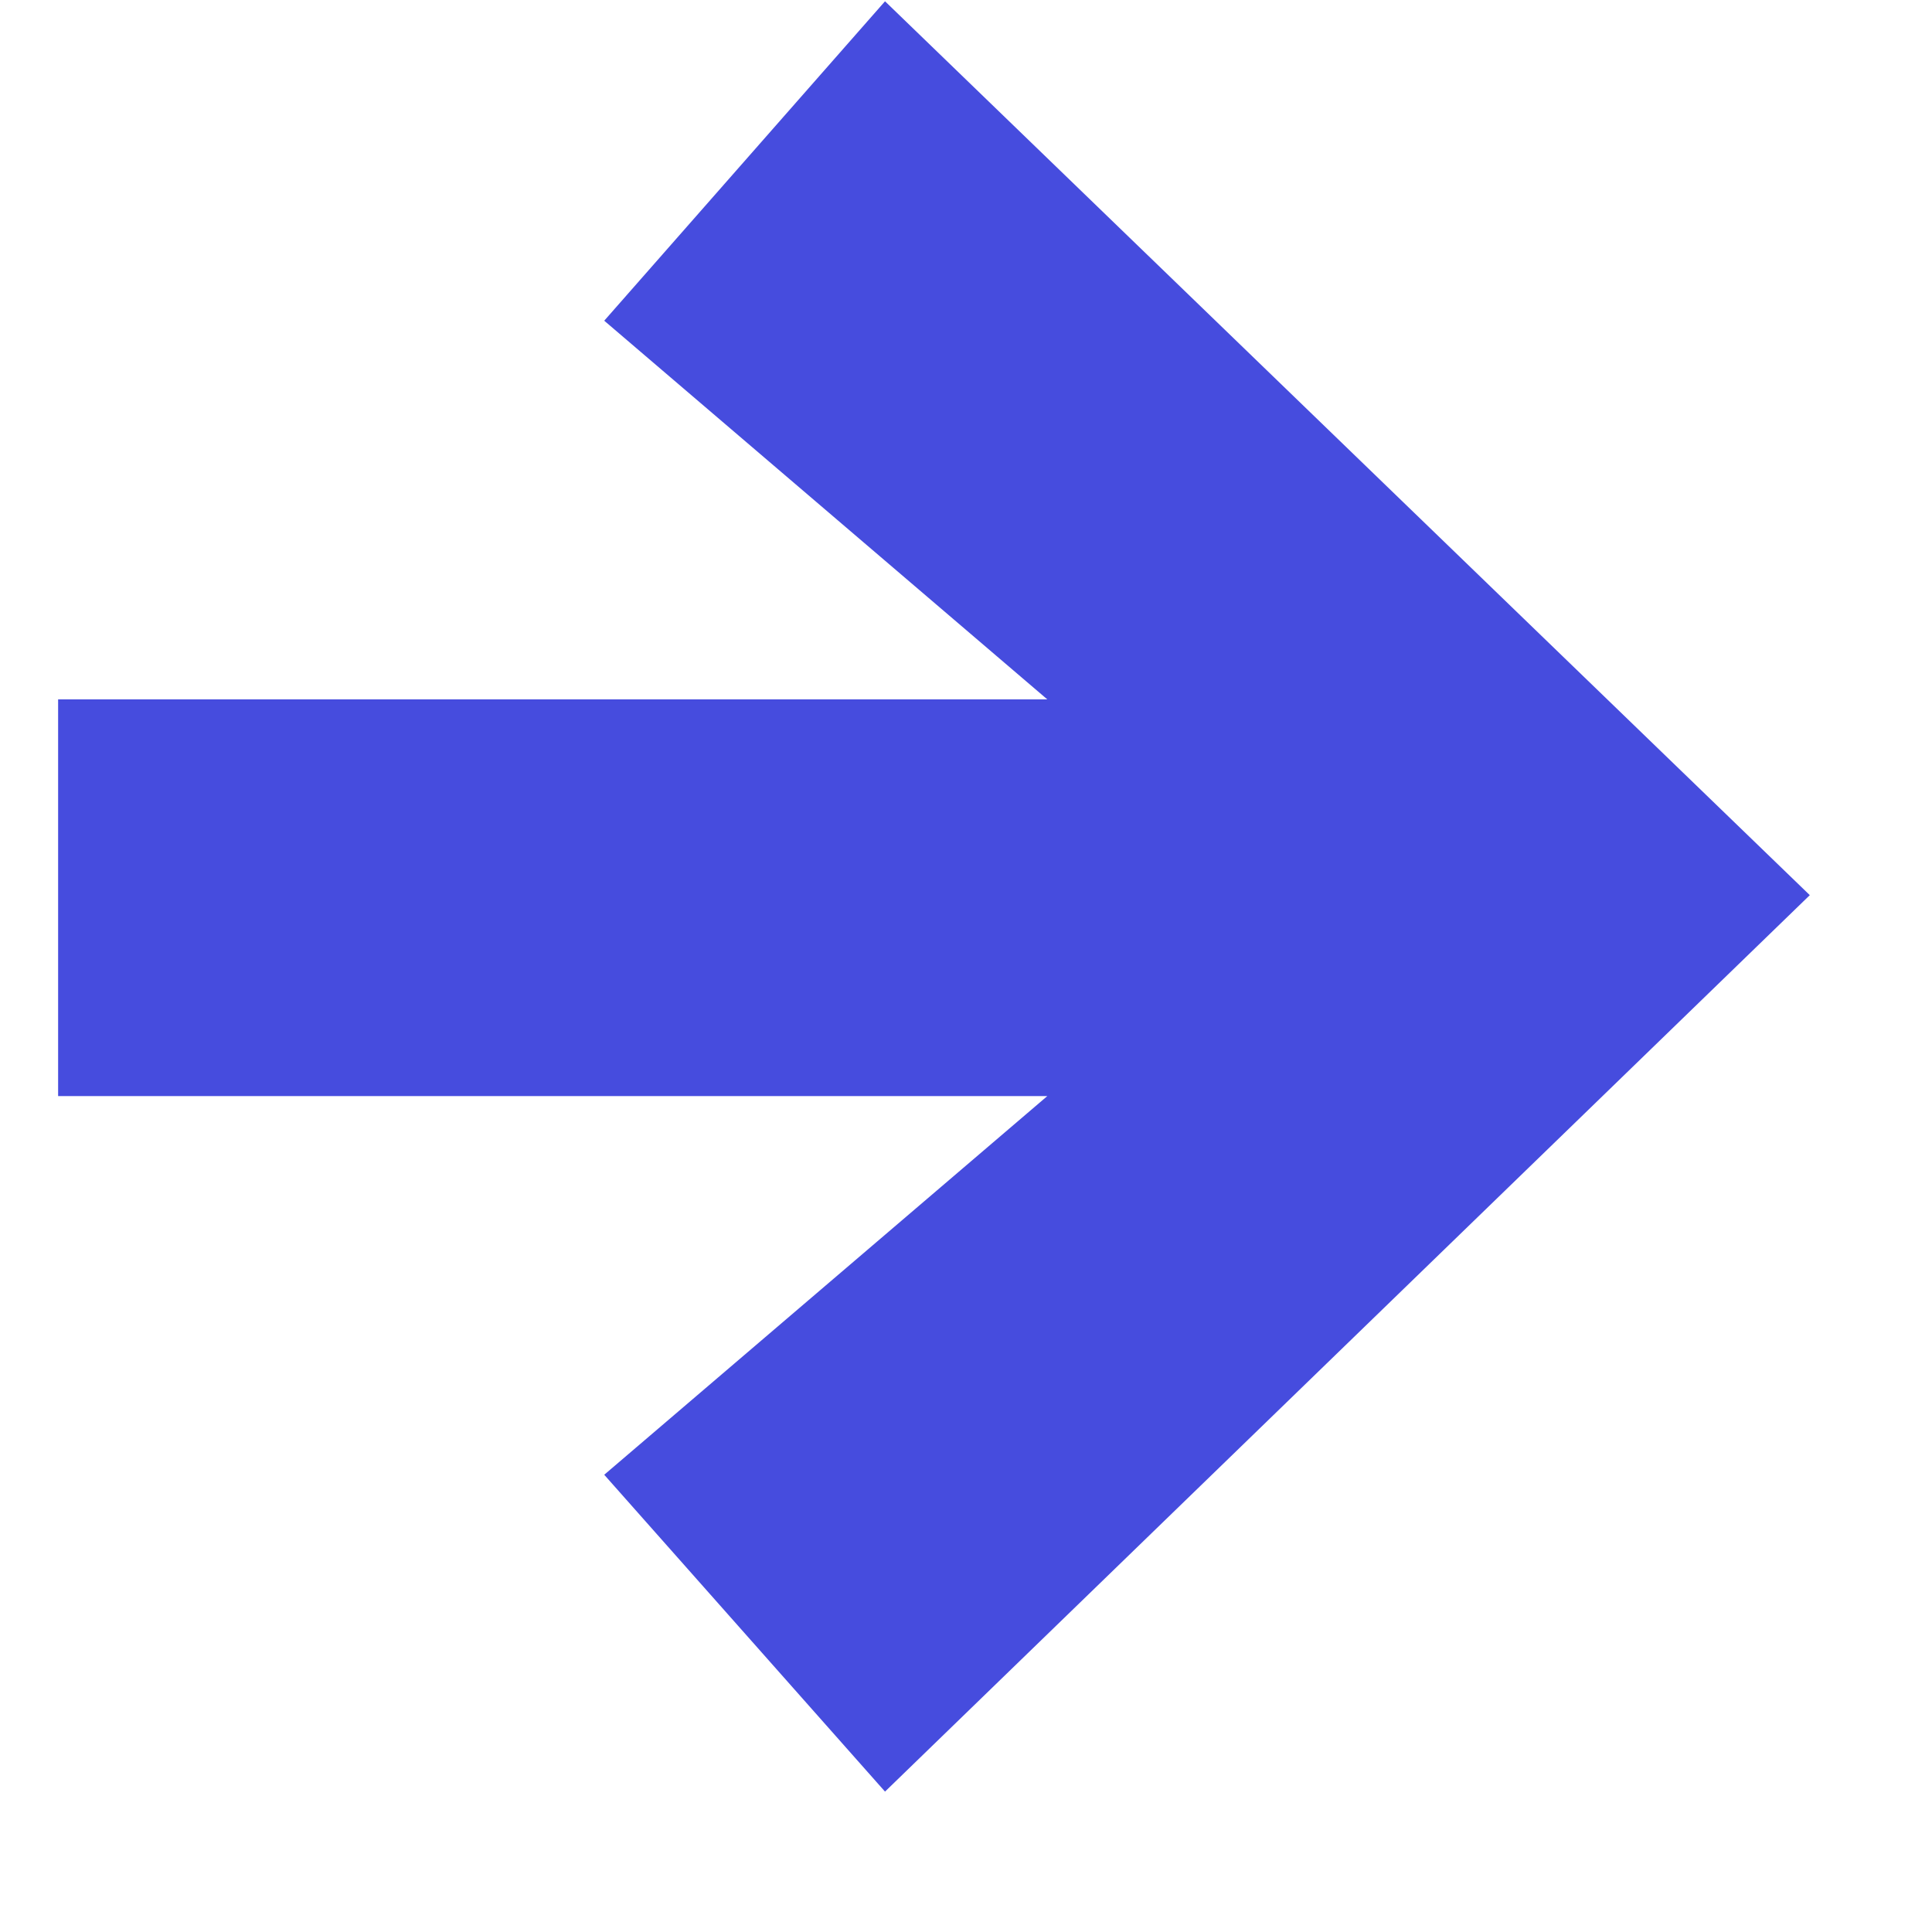
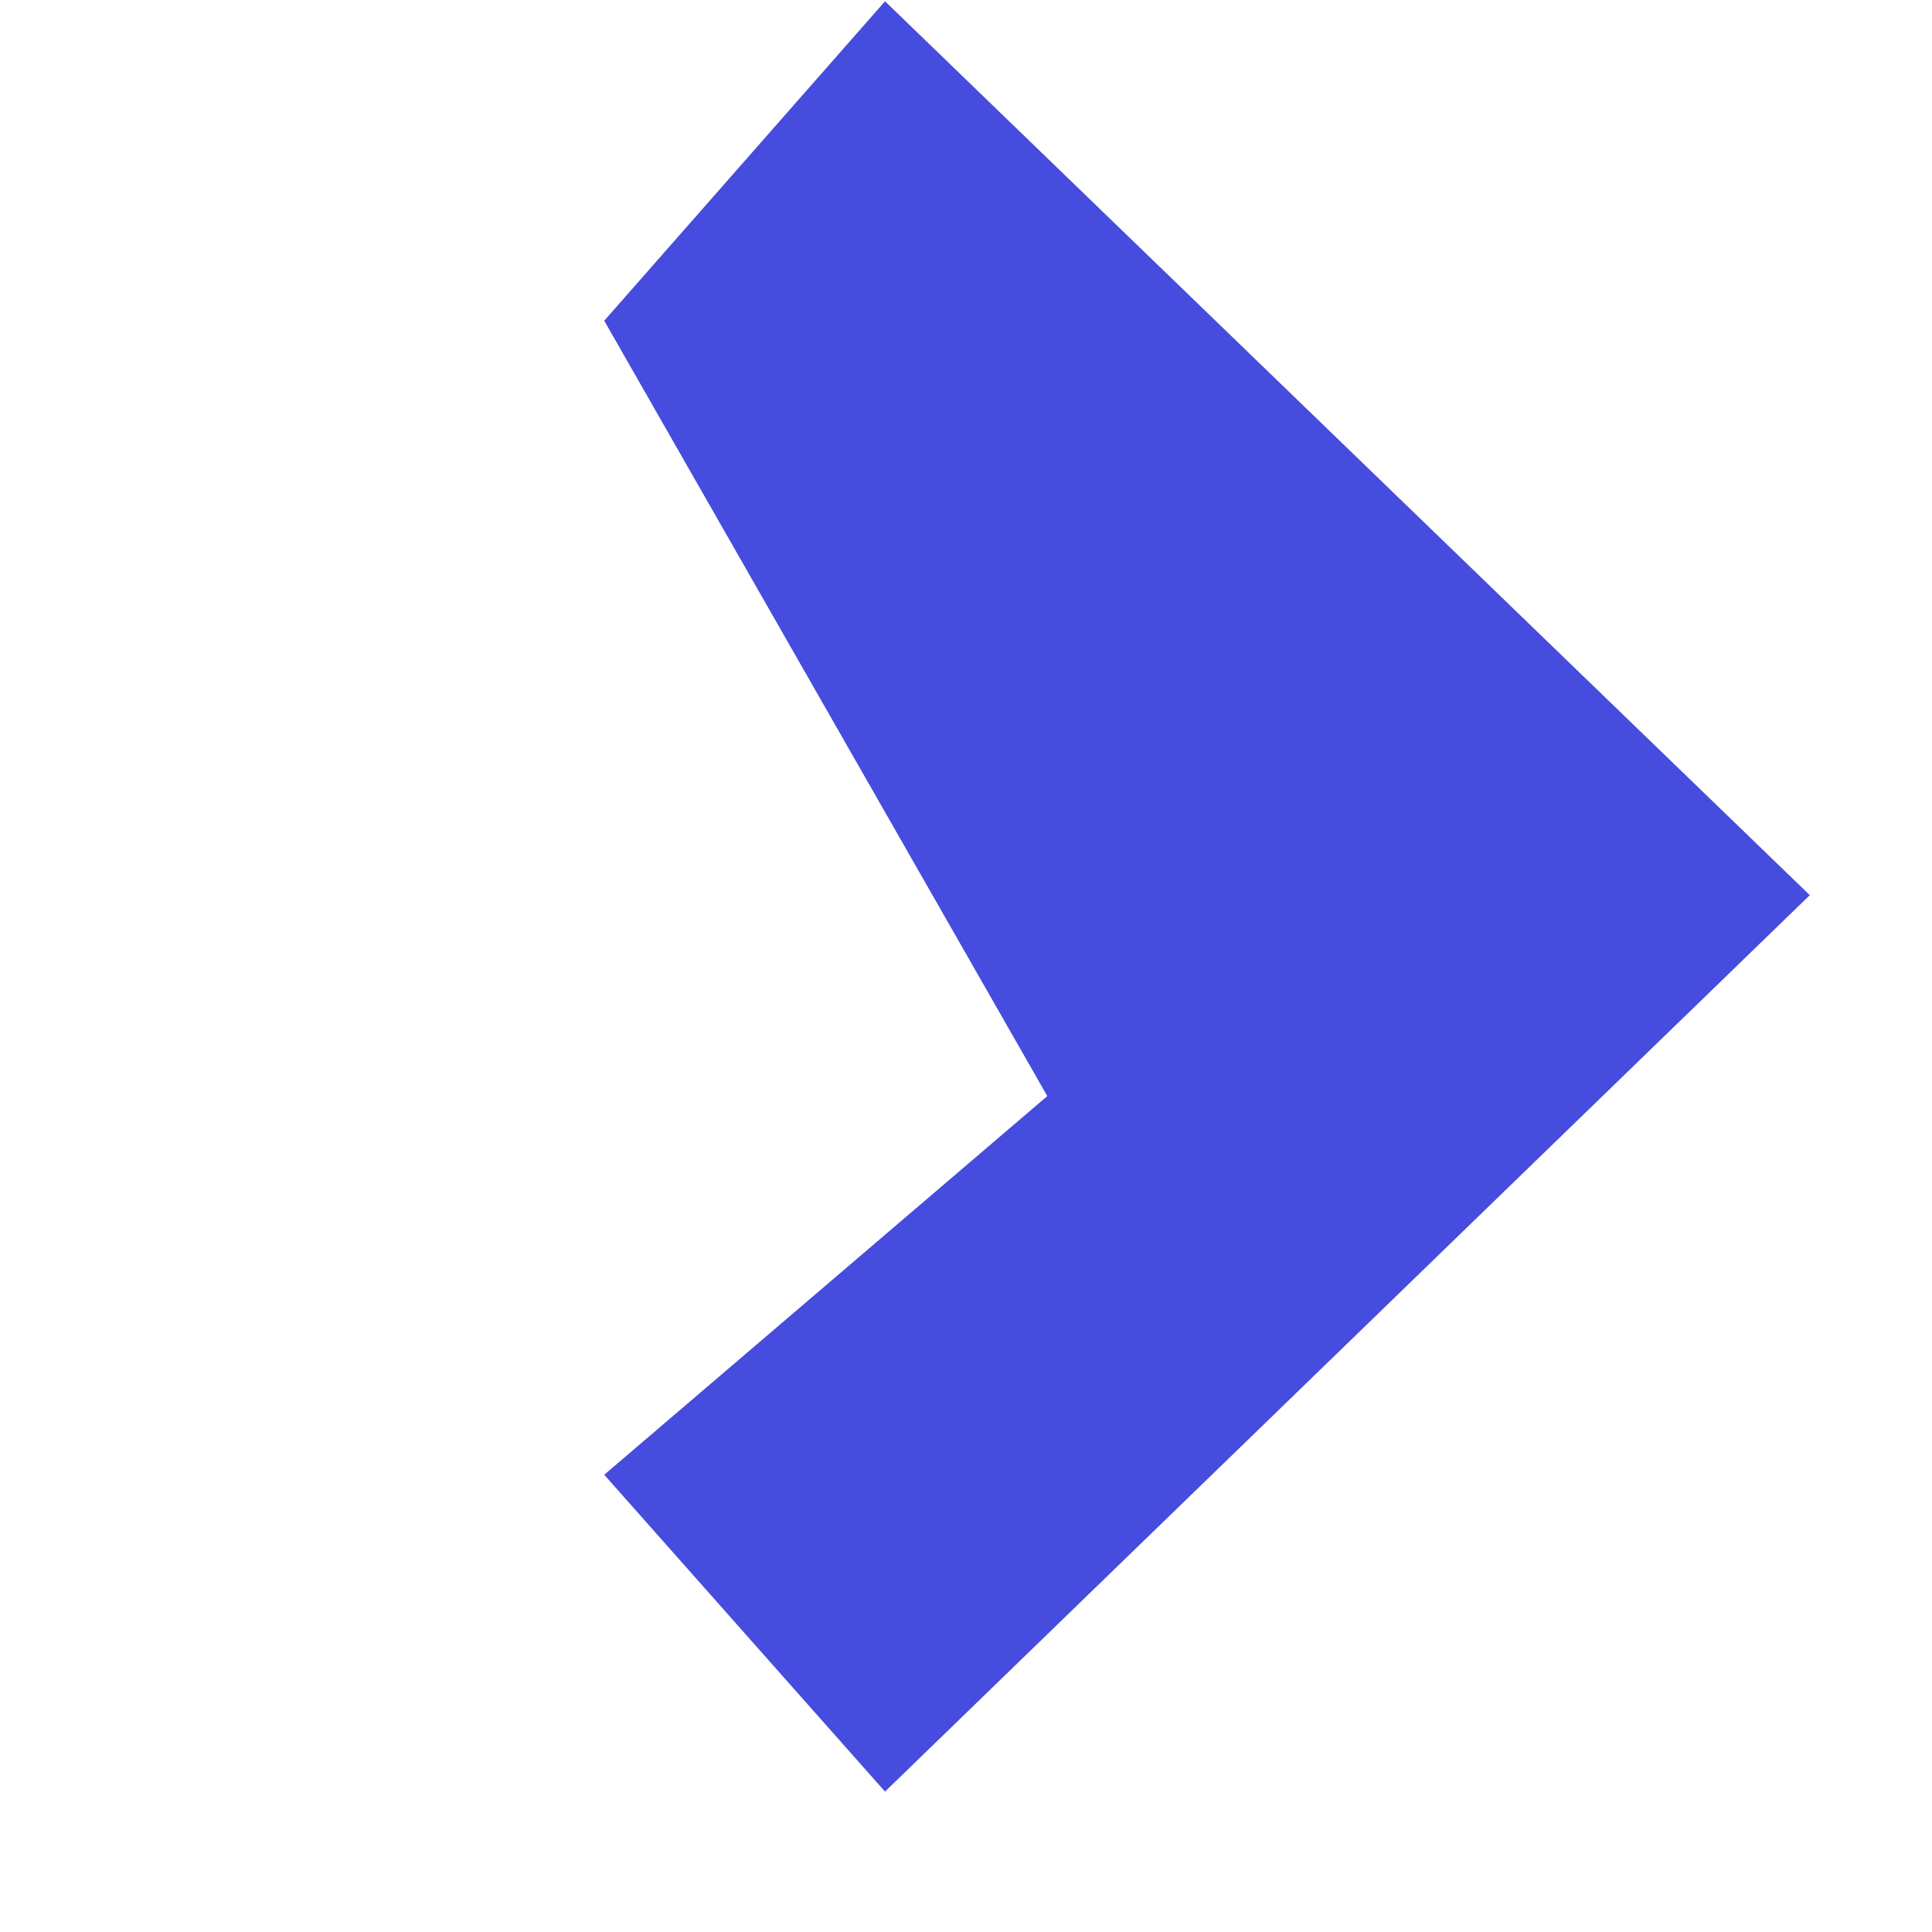
<svg xmlns="http://www.w3.org/2000/svg" width="12" height="12" viewBox="0 0 12 12" fill="none">
-   <path d="M5.497 11.128L3.753 9.16L6.505 6.808H0.361V4.344H6.505L3.753 1.992L5.497 0.008L11.241 5.56L5.497 11.128Z" fill="#464CDE" />
+   <path d="M5.497 11.128L3.753 9.16L6.505 6.808H0.361H6.505L3.753 1.992L5.497 0.008L11.241 5.56L5.497 11.128Z" fill="#464CDE" />
</svg>